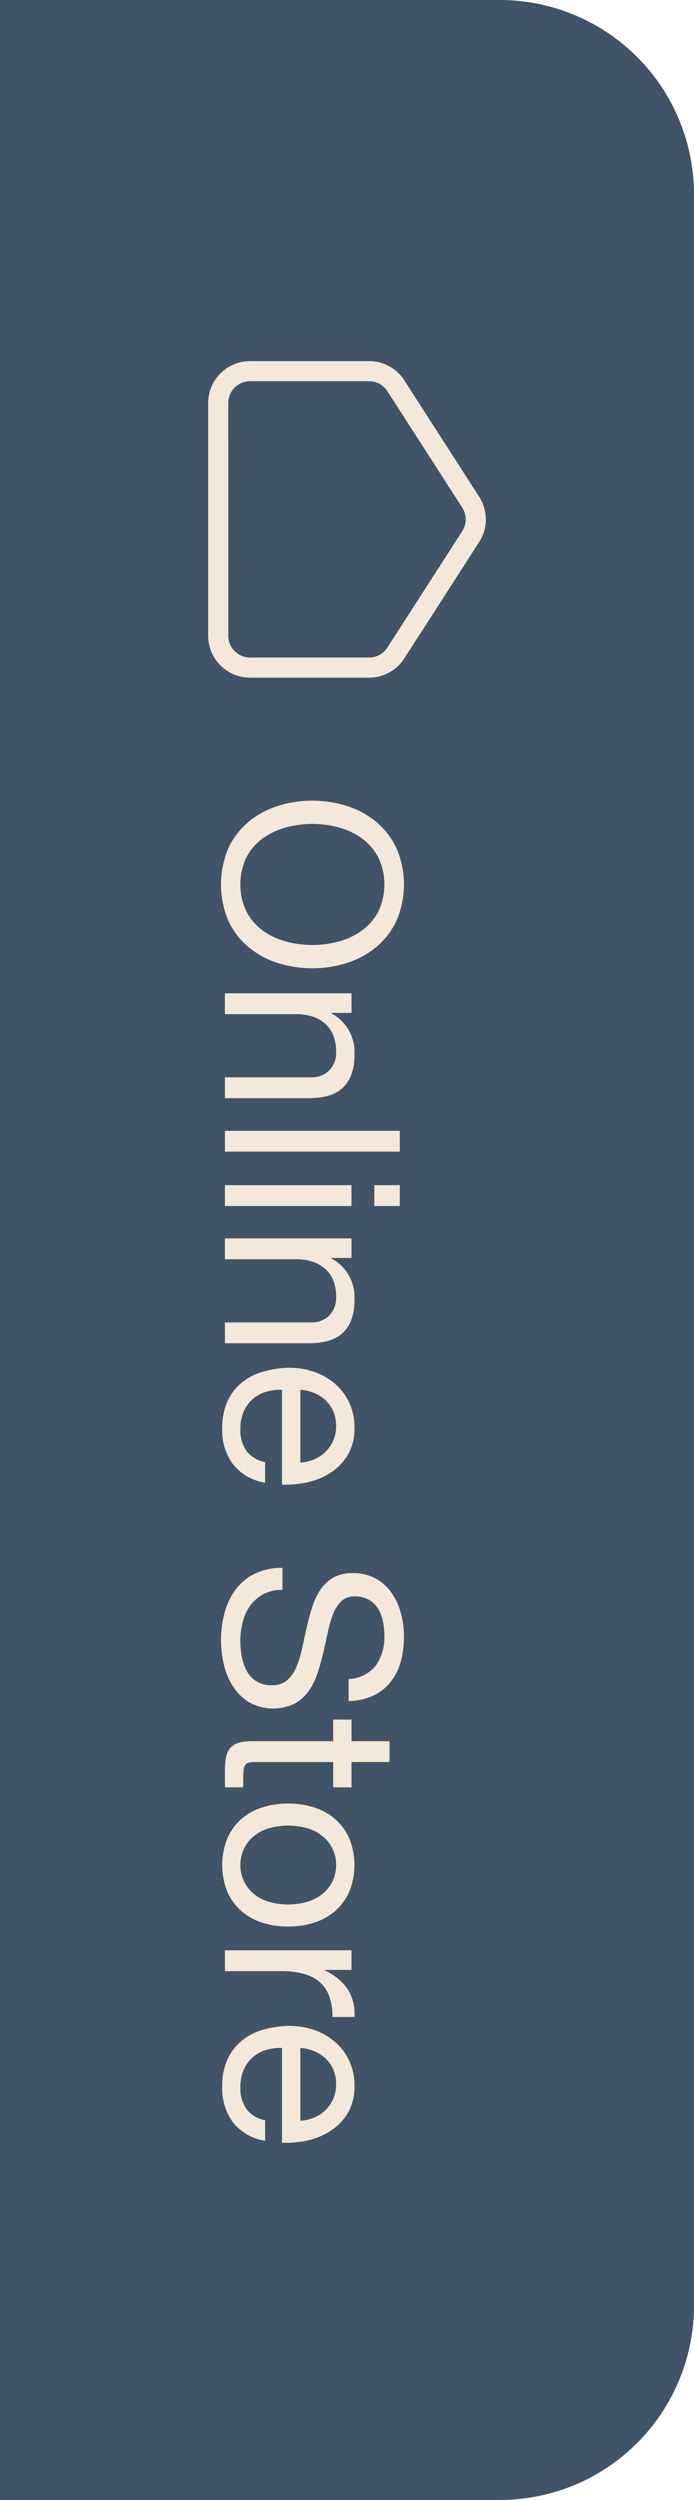
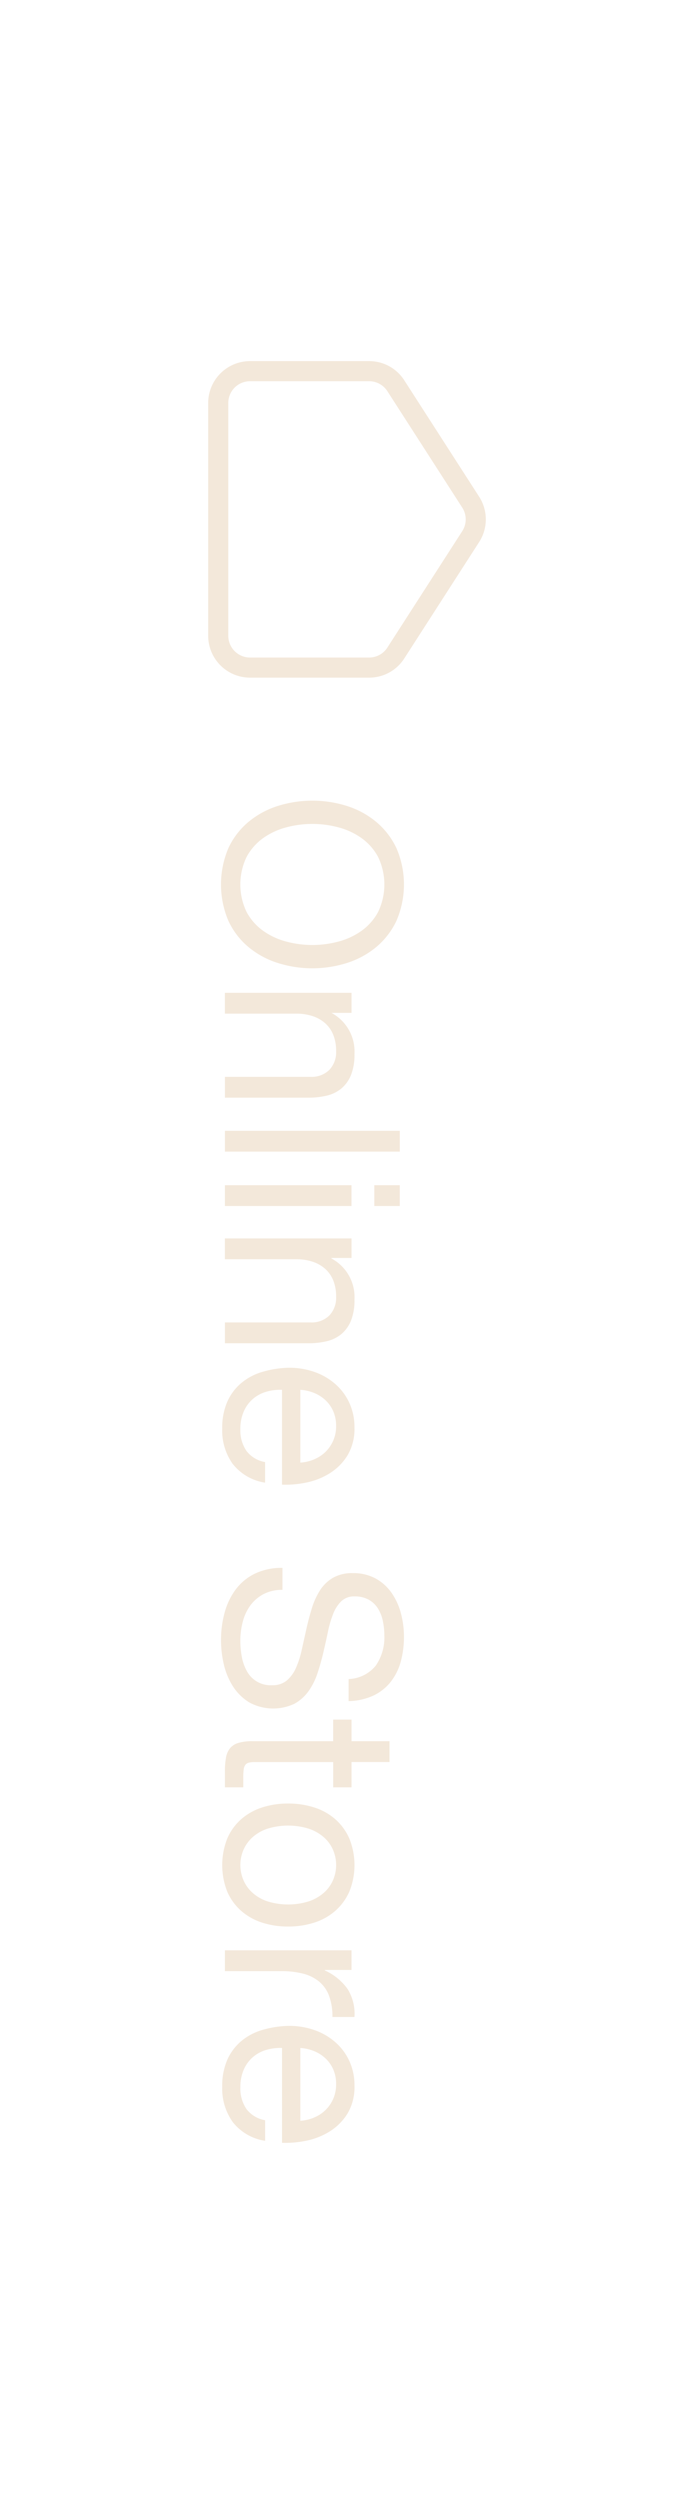
<svg xmlns="http://www.w3.org/2000/svg" width="50" height="180">
-   <path d="M0 0h36a14 14 0 0114 14v152a14 14 0 01-14 14H0V0z" fill="#415366" />
-   <path d="M24.983 58.026a6.266 6.266 0 012.109 1.139 5.548 5.548 0 011.464 1.889 6.582 6.582 0 010 5.258 5.545 5.545 0 01-1.464 1.888 6.262 6.262 0 01-2.109 1.138 8.267 8.267 0 01-4.959 0 6.251 6.251 0 01-2.108-1.138 5.441 5.441 0 01-1.456-1.888 6.686 6.686 0 010-5.258 5.445 5.445 0 011.456-1.889 6.255 6.255 0 012.108-1.139 8.3 8.3 0 014.959 0m-4.359 1.544a5.113 5.113 0 00-1.668.776 3.992 3.992 0 00-1.192 1.359 4.578 4.578 0 000 3.954 4 4 0 001.192 1.358 5.116 5.116 0 001.668.776 7.27 7.27 0 003.758 0 5.1 5.1 0 001.668-.776 3.987 3.987 0 001.192-1.358 4.571 4.571 0 000-3.954 3.984 3.984 0 00-1.192-1.359 5.1 5.1 0 00-1.668-.776 7.268 7.268 0 00-3.758 0m4.703 13.358H23.88v.036a3.156 3.156 0 011.659 2.964 3.951 3.951 0 01-.247 1.5 2.474 2.474 0 01-.687.971 2.565 2.565 0 01-1.051.52 5.642 5.642 0 01-1.349.15h-6v-1.5h6.175a1.809 1.809 0 001.341-.495 1.833 1.833 0 00.494-1.356 3.056 3.056 0 00-.213-1.192 2.229 2.229 0 00-.6-.839 2.578 2.578 0 00-.908-.5 3.69 3.69 0 00-1.139-.168h-5.153v-1.5h9.125zm3.477 8.489v1.5H16.205v-1.5zm-.001 3.916v1.5h-1.835v-1.5zm-12.6 1.5v-1.5h9.121v1.5zm9.124 3.741H23.88v.036a3.156 3.156 0 011.659 2.964 3.953 3.953 0 01-.247 1.5 2.477 2.477 0 01-.687.971 2.565 2.565 0 01-1.051.52 5.652 5.652 0 01-1.349.15h-6v-1.5h6.175a1.809 1.809 0 001.341-.495 1.833 1.833 0 00.494-1.355 3.056 3.056 0 00-.213-1.192 2.227 2.227 0 00-.6-.839 2.577 2.577 0 00-.908-.5 3.69 3.69 0 00-1.139-.168h-5.153v-1.5h9.125zm-8.541 14.858a4.139 4.139 0 01-.776-2.576 4.69 4.69 0 01.352-1.9 3.734 3.734 0 01.989-1.35 4.176 4.176 0 011.517-.82 7.259 7.259 0 011.924-.309 5.487 5.487 0 011.905.318 4.55 4.55 0 011.5.891 4.046 4.046 0 01.989 1.36 4.155 4.155 0 01.352 1.72 3.745 3.745 0 01-.5 2.021 4 4 0 01-1.28 1.288 5.087 5.087 0 01-1.694.67 7.283 7.283 0 01-1.746.15v-6.829a3.628 3.628 0 00-1.139.141 2.571 2.571 0 00-.953.512 2.519 2.519 0 00-.661.9 3.092 3.092 0 00-.247 1.288 2.6 2.6 0 00.441 1.562 2.135 2.135 0 001.341.8v1.482a3.648 3.648 0 01-2.312-1.324m5.859-.361a2.567 2.567 0 00.821-.548 2.606 2.606 0 00.547-.811 2.573 2.573 0 00.2-1.033 2.613 2.613 0 00-.2-1.049 2.432 2.432 0 00-.555-.8 2.653 2.653 0 00-.821-.529 3.133 3.133 0 00-1-.229v5.241a3.075 3.075 0 001.006-.238m4.438 14.84a3.56 3.56 0 00.608-2.145 5.116 5.116 0 00-.106-1.04 2.753 2.753 0 00-.353-.909 1.855 1.855 0 00-.661-.635 2.047 2.047 0 00-1.033-.239 1.312 1.312 0 00-.944.344 2.547 2.547 0 00-.592.918 7.7 7.7 0 00-.379 1.3q-.151.724-.327 1.474t-.415 1.473a4.864 4.864 0 01-.643 1.3 3.082 3.082 0 01-1.023.918 3.591 3.591 0 01-3.274-.106 3.71 3.71 0 01-1.165-1.156 5.034 5.034 0 01-.652-1.579 7.68 7.68 0 01-.2-1.738 7.382 7.382 0 01.265-2 4.937 4.937 0 01.8-1.659 3.8 3.8 0 011.376-1.129 4.436 4.436 0 011.986-.415v1.583a2.842 2.842 0 00-1.369.309 2.808 2.808 0 00-.944.812 3.435 3.435 0 00-.547 1.174 5.388 5.388 0 00-.176 1.376 6.257 6.257 0 00.105 1.139 3.355 3.355 0 00.362 1.033 1.939 1.939 0 001.827 1.023 1.585 1.585 0 001.059-.344 2.541 2.541 0 00.661-.918 6.751 6.751 0 00.414-1.3l.327-1.474q.167-.75.388-1.473a5.319 5.319 0 01.582-1.3 2.788 2.788 0 01.936-.918 2.754 2.754 0 011.438-.344 3.335 3.335 0 011.65.388 3.391 3.391 0 011.147 1.032 4.632 4.632 0 01.671 1.465 6.481 6.481 0 01.221 1.686 6.744 6.744 0 01-.23 1.8 4.1 4.1 0 01-.723 1.456 3.5 3.5 0 01-1.244.988 4.462 4.462 0 01-1.791.4v-1.589a2.627 2.627 0 001.967-.979m-1.755 8.777h-1.323v-1.818H18.34a1.609 1.609 0 00-.424.044.44.44 0 00-.247.167.733.733 0 00-.115.344 5.026 5.026 0 00-.027.574v.688h-1.323v-1.148a5.358 5.358 0 01.08-1 1.456 1.456 0 01.292-.671 1.235 1.235 0 01.6-.38 3.454 3.454 0 011.023-.123h5.804v-1.554h1.324v1.554h2.735v1.5h-2.735zm-2.69 1.447a4.264 4.264 0 011.518.846 3.988 3.988 0 011.014 1.395 5.108 5.108 0 010 3.82 4.008 4.008 0 01-1.014 1.386 4.258 4.258 0 01-1.518.846 6.089 6.089 0 01-1.88.282 6 6 0 01-1.871-.282 4.257 4.257 0 01-1.508-.846 3.911 3.911 0 01-1.006-1.386 5.218 5.218 0 010-3.82 3.893 3.893 0 011.006-1.395 4.263 4.263 0 011.508-.846 5.979 5.979 0 011.871-.282 6.069 6.069 0 011.88.282m-3.353 1.526a3.071 3.071 0 00-1.076.608 2.648 2.648 0 00-.662.909 2.775 2.775 0 000 2.206 2.644 2.644 0 00.662.908 3.073 3.073 0 001.076.609 5.04 5.04 0 002.947 0 3.177 3.177 0 001.085-.609 2.581 2.581 0 00.671-.908 2.757 2.757 0 000-2.206 2.585 2.585 0 00-.671-.909 3.175 3.175 0 00-1.085-.608 5.041 5.041 0 00-2.947 0m6.042 10.174h-1.923v.035a4.065 4.065 0 011.642 1.341 3.366 3.366 0 01.493 2.012H23.95a4.254 4.254 0 00-.246-1.535 2.424 2.424 0 00-.724-1.024 2.982 2.982 0 00-1.155-.565 6.213 6.213 0 00-1.562-.177h-4.06v-1.5h9.123zm-8.54 10.976a4.139 4.139 0 01-.776-2.576 4.691 4.691 0 01.352-1.9 3.734 3.734 0 01.989-1.35 4.178 4.178 0 011.517-.82 7.249 7.249 0 011.925-.303 5.486 5.486 0 011.905.318 4.553 4.553 0 011.5.891 4.044 4.044 0 01.989 1.36 4.155 4.155 0 01.352 1.72 3.744 3.744 0 01-.5 2.021 4 4 0 01-1.28 1.288 5.089 5.089 0 01-1.694.671 7.283 7.283 0 01-1.746.15v-6.829a3.631 3.631 0 00-1.139.141 2.57 2.57 0 00-.953.512 2.518 2.518 0 00-.661.9 3.092 3.092 0 00-.247 1.288 2.6 2.6 0 00.441 1.562 2.137 2.137 0 001.341.8v1.482a3.647 3.647 0 01-2.312-1.323m5.859-.361a2.569 2.569 0 00.821-.548 2.6 2.6 0 00.547-.811 2.573 2.573 0 00.199-1.032 2.613 2.613 0 00-.2-1.05 2.432 2.432 0 00-.555-.8 2.651 2.651 0 00-.821-.529 3.131 3.131 0 00-1-.229v5.241a3.073 3.073 0 001.006-.238M35.001 37.396a3.006 3.006 0 01-.48 1.631l-5.394 8.381a3 3 0 01-2.535 1.383h-8.579a3.017 3.017 0 01-3.014-3.014V29.014A3.017 3.017 0 0118.013 26h8.579a3 3 0 012.535 1.383l5.394 8.381a3.01 3.01 0 01.48 1.632zm-18.553 8.381a1.567 1.567 0 001.566 1.566h8.578a1.56 1.56 0 001.317-.719l5.394-8.381a1.565 1.565 0 000-1.695l-5.394-8.381a1.56 1.56 0 00-1.317-.719h-8.579a1.568 1.568 0 00-1.566 1.566z" fill="#f3e8da" />
+   <path d="M24.983 58.026a6.266 6.266 0 012.109 1.139 5.548 5.548 0 011.464 1.889 6.582 6.582 0 010 5.258 5.545 5.545 0 01-1.464 1.888 6.262 6.262 0 01-2.109 1.138 8.267 8.267 0 01-4.959 0 6.251 6.251 0 01-2.108-1.138 5.441 5.441 0 01-1.456-1.888 6.686 6.686 0 010-5.258 5.445 5.445 0 011.456-1.889 6.255 6.255 0 012.108-1.139 8.3 8.3 0 014.959 0m-4.359 1.544a5.113 5.113 0 00-1.668.776 3.992 3.992 0 00-1.192 1.359 4.578 4.578 0 000 3.954 4 4 0 001.192 1.358 5.116 5.116 0 001.668.776 7.27 7.27 0 003.758 0 5.1 5.1 0 001.668-.776 3.987 3.987 0 001.192-1.358 4.571 4.571 0 000-3.954 3.984 3.984 0 00-1.192-1.359 5.1 5.1 0 00-1.668-.776 7.268 7.268 0 00-3.758 0m4.703 13.358H23.88a3.156 3.156 0 011.659 2.964 3.951 3.951 0 01-.247 1.5 2.474 2.474 0 01-.687.971 2.565 2.565 0 01-1.051.52 5.642 5.642 0 01-1.349.15h-6v-1.5h6.175a1.809 1.809 0 001.341-.495 1.833 1.833 0 00.494-1.356 3.056 3.056 0 00-.213-1.192 2.229 2.229 0 00-.6-.839 2.578 2.578 0 00-.908-.5 3.69 3.69 0 00-1.139-.168h-5.153v-1.5h9.125zm3.477 8.489v1.5H16.205v-1.5zm-.001 3.916v1.5h-1.835v-1.5zm-12.6 1.5v-1.5h9.121v1.5zm9.124 3.741H23.88v.036a3.156 3.156 0 011.659 2.964 3.953 3.953 0 01-.247 1.5 2.477 2.477 0 01-.687.971 2.565 2.565 0 01-1.051.52 5.652 5.652 0 01-1.349.15h-6v-1.5h6.175a1.809 1.809 0 001.341-.495 1.833 1.833 0 00.494-1.355 3.056 3.056 0 00-.213-1.192 2.227 2.227 0 00-.6-.839 2.577 2.577 0 00-.908-.5 3.69 3.69 0 00-1.139-.168h-5.153v-1.5h9.125zm-8.541 14.858a4.139 4.139 0 01-.776-2.576 4.69 4.69 0 01.352-1.9 3.734 3.734 0 01.989-1.35 4.176 4.176 0 011.517-.82 7.259 7.259 0 011.924-.309 5.487 5.487 0 011.905.318 4.55 4.55 0 011.5.891 4.046 4.046 0 01.989 1.36 4.155 4.155 0 01.352 1.72 3.745 3.745 0 01-.5 2.021 4 4 0 01-1.28 1.288 5.087 5.087 0 01-1.694.67 7.283 7.283 0 01-1.746.15v-6.829a3.628 3.628 0 00-1.139.141 2.571 2.571 0 00-.953.512 2.519 2.519 0 00-.661.9 3.092 3.092 0 00-.247 1.288 2.6 2.6 0 00.441 1.562 2.135 2.135 0 001.341.8v1.482a3.648 3.648 0 01-2.312-1.324m5.859-.361a2.567 2.567 0 00.821-.548 2.606 2.606 0 00.547-.811 2.573 2.573 0 00.2-1.033 2.613 2.613 0 00-.2-1.049 2.432 2.432 0 00-.555-.8 2.653 2.653 0 00-.821-.529 3.133 3.133 0 00-1-.229v5.241a3.075 3.075 0 001.006-.238m4.438 14.84a3.56 3.56 0 00.608-2.145 5.116 5.116 0 00-.106-1.04 2.753 2.753 0 00-.353-.909 1.855 1.855 0 00-.661-.635 2.047 2.047 0 00-1.033-.239 1.312 1.312 0 00-.944.344 2.547 2.547 0 00-.592.918 7.7 7.7 0 00-.379 1.3q-.151.724-.327 1.474t-.415 1.473a4.864 4.864 0 01-.643 1.3 3.082 3.082 0 01-1.023.918 3.591 3.591 0 01-3.274-.106 3.71 3.71 0 01-1.165-1.156 5.034 5.034 0 01-.652-1.579 7.68 7.68 0 01-.2-1.738 7.382 7.382 0 01.265-2 4.937 4.937 0 01.8-1.659 3.8 3.8 0 011.376-1.129 4.436 4.436 0 011.986-.415v1.583a2.842 2.842 0 00-1.369.309 2.808 2.808 0 00-.944.812 3.435 3.435 0 00-.547 1.174 5.388 5.388 0 00-.176 1.376 6.257 6.257 0 00.105 1.139 3.355 3.355 0 00.362 1.033 1.939 1.939 0 001.827 1.023 1.585 1.585 0 001.059-.344 2.541 2.541 0 00.661-.918 6.751 6.751 0 00.414-1.3l.327-1.474q.167-.75.388-1.473a5.319 5.319 0 01.582-1.3 2.788 2.788 0 01.936-.918 2.754 2.754 0 011.438-.344 3.335 3.335 0 011.65.388 3.391 3.391 0 011.147 1.032 4.632 4.632 0 01.671 1.465 6.481 6.481 0 01.221 1.686 6.744 6.744 0 01-.23 1.8 4.1 4.1 0 01-.723 1.456 3.5 3.5 0 01-1.244.988 4.462 4.462 0 01-1.791.4v-1.589a2.627 2.627 0 001.967-.979m-1.755 8.777h-1.323v-1.818H18.34a1.609 1.609 0 00-.424.044.44.44 0 00-.247.167.733.733 0 00-.115.344 5.026 5.026 0 00-.027.574v.688h-1.323v-1.148a5.358 5.358 0 01.08-1 1.456 1.456 0 01.292-.671 1.235 1.235 0 01.6-.38 3.454 3.454 0 011.023-.123h5.804v-1.554h1.324v1.554h2.735v1.5h-2.735zm-2.69 1.447a4.264 4.264 0 011.518.846 3.988 3.988 0 011.014 1.395 5.108 5.108 0 010 3.82 4.008 4.008 0 01-1.014 1.386 4.258 4.258 0 01-1.518.846 6.089 6.089 0 01-1.88.282 6 6 0 01-1.871-.282 4.257 4.257 0 01-1.508-.846 3.911 3.911 0 01-1.006-1.386 5.218 5.218 0 010-3.82 3.893 3.893 0 011.006-1.395 4.263 4.263 0 011.508-.846 5.979 5.979 0 011.871-.282 6.069 6.069 0 011.88.282m-3.353 1.526a3.071 3.071 0 00-1.076.608 2.648 2.648 0 00-.662.909 2.775 2.775 0 000 2.206 2.644 2.644 0 00.662.908 3.073 3.073 0 001.076.609 5.04 5.04 0 002.947 0 3.177 3.177 0 001.085-.609 2.581 2.581 0 00.671-.908 2.757 2.757 0 000-2.206 2.585 2.585 0 00-.671-.909 3.175 3.175 0 00-1.085-.608 5.041 5.041 0 00-2.947 0m6.042 10.174h-1.923v.035a4.065 4.065 0 011.642 1.341 3.366 3.366 0 01.493 2.012H23.95a4.254 4.254 0 00-.246-1.535 2.424 2.424 0 00-.724-1.024 2.982 2.982 0 00-1.155-.565 6.213 6.213 0 00-1.562-.177h-4.06v-1.5h9.123zm-8.54 10.976a4.139 4.139 0 01-.776-2.576 4.691 4.691 0 01.352-1.9 3.734 3.734 0 01.989-1.35 4.178 4.178 0 011.517-.82 7.249 7.249 0 011.925-.303 5.486 5.486 0 011.905.318 4.553 4.553 0 011.5.891 4.044 4.044 0 01.989 1.36 4.155 4.155 0 01.352 1.72 3.744 3.744 0 01-.5 2.021 4 4 0 01-1.28 1.288 5.089 5.089 0 01-1.694.671 7.283 7.283 0 01-1.746.15v-6.829a3.631 3.631 0 00-1.139.141 2.57 2.57 0 00-.953.512 2.518 2.518 0 00-.661.9 3.092 3.092 0 00-.247 1.288 2.6 2.6 0 00.441 1.562 2.137 2.137 0 001.341.8v1.482a3.647 3.647 0 01-2.312-1.323m5.859-.361a2.569 2.569 0 00.821-.548 2.6 2.6 0 00.547-.811 2.573 2.573 0 00.199-1.032 2.613 2.613 0 00-.2-1.05 2.432 2.432 0 00-.555-.8 2.651 2.651 0 00-.821-.529 3.131 3.131 0 00-1-.229v5.241a3.073 3.073 0 001.006-.238M35.001 37.396a3.006 3.006 0 01-.48 1.631l-5.394 8.381a3 3 0 01-2.535 1.383h-8.579a3.017 3.017 0 01-3.014-3.014V29.014A3.017 3.017 0 0118.013 26h8.579a3 3 0 012.535 1.383l5.394 8.381a3.01 3.01 0 01.48 1.632zm-18.553 8.381a1.567 1.567 0 001.566 1.566h8.578a1.56 1.56 0 001.317-.719l5.394-8.381a1.565 1.565 0 000-1.695l-5.394-8.381a1.56 1.56 0 00-1.317-.719h-8.579a1.568 1.568 0 00-1.566 1.566z" fill="#f3e8da" />
</svg>